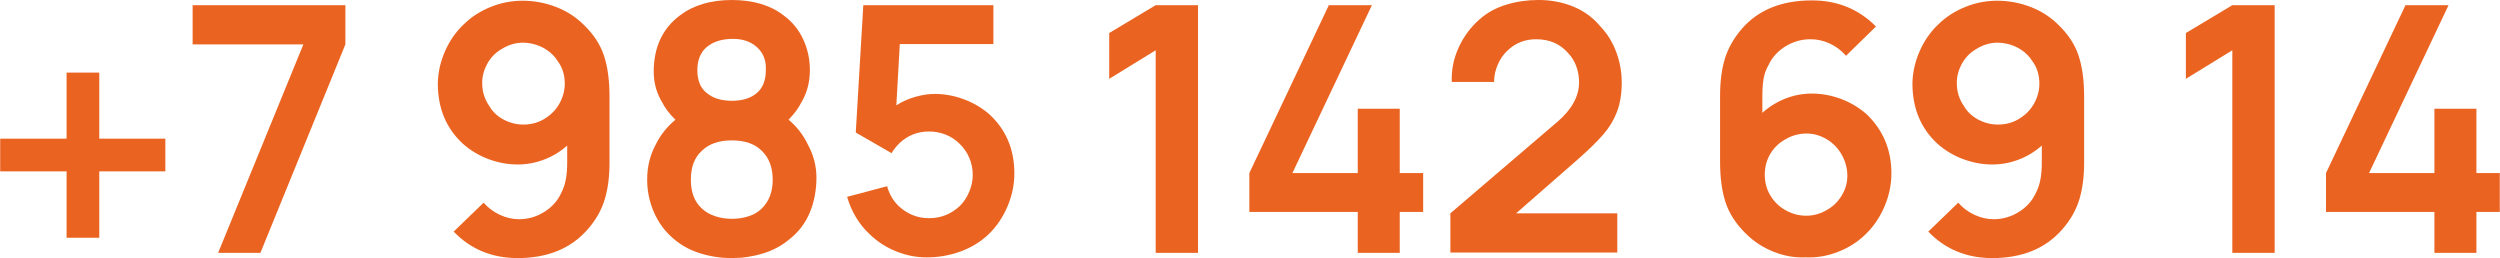
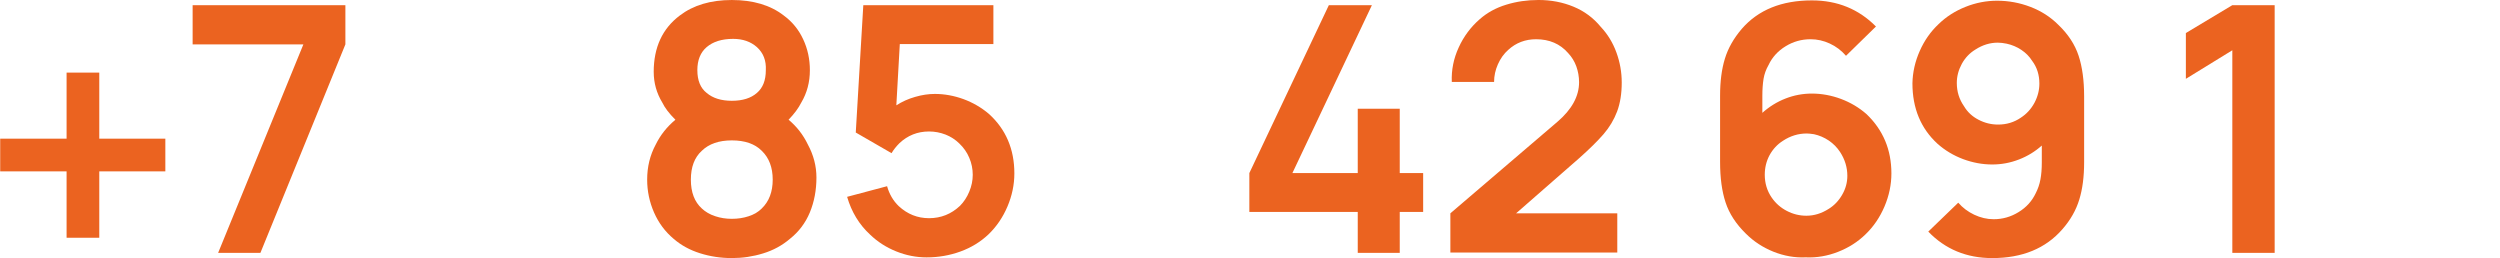
<svg xmlns="http://www.w3.org/2000/svg" xml:space="preserve" width="26.698mm" height="2.756mm" version="1.1" style="shape-rendering:geometricPrecision; text-rendering:geometricPrecision; image-rendering:optimizeQuality; fill-rule:evenodd; clip-rule:evenodd" viewBox="0 0 2552.47 263.53">
  <defs>
    <style type="text/css"> .fil0 {fill:#EB6320;fill-rule:nonzero} </style>
  </defs>
  <g id="Слой_x0020_1">
    <polygon class="fil0" points="168.64,174.99 101.18,174.99 101.18,242.78 67.79,242.78 67.79,174.99 -0,174.99 -0,141.6 67.79,141.6 67.79,74.14 101.18,74.14 101.18,141.6 168.64,141.6 " />
    <polygon id="1" class="fil0" points="309.6,45.31 196.5,45.31 196.5,5.28 352.49,5.28 352.49,45.31 265.7,258.24 222.53,258.24 " />
-     <path id="2" class="fil0" d="M493.65 206.98c4.45,5.11 9.9,9.22 16.3,12.26 6.46,3.03 13.04,4.61 19.85,4.61 9.16,0 17.65,-2.42 25.46,-7.26 7.87,-4.78 13.66,-11.19 17.43,-19.11 2.3,-4.44 3.99,-9.22 4.89,-14.22 0.96,-5.07 1.41,-10.85 1.41,-17.43l0 -17.2c-6.8,6.07 -14.55,10.84 -23.33,14.22 -8.82,3.43 -17.87,5.11 -27.26,5.11 -10.07,0 -19.96,-1.85 -29.69,-5.45 -9.72,-3.65 -18.43,-8.82 -26.14,-15.63 -17.14,-15.68 -25.69,-36.31 -25.69,-61.83 0.23,-11.24 2.7,-22.21 7.42,-32.89 4.67,-10.62 11.08,-19.84 19.28,-27.54 7.75,-7.53 16.87,-13.38 27.43,-17.59 10.52,-4.22 21.31,-6.3 32.32,-6.3 11.69,0 23.05,2.08 34.06,6.3 11.02,4.22 20.52,10.34 28.44,18.27 10.07,9.61 16.98,20.17 20.75,31.65 3.77,11.46 5.62,25.3 5.62,41.43l0 67.46c0,14.56 -1.63,27.21 -4.95,37.95 -3.26,10.78 -8.99,20.85 -17.2,30.24 -17.08,19.68 -40.98,29.51 -71.67,29.51 -26.2,0 -48.01,-9.05 -65.32,-27.04l30.58 -29.51zm17.54 -156.38c-5.85,3.54 -10.46,8.38 -13.89,14.61 -3.37,6.19 -5.11,12.71 -5.11,19.5 0,8.88 2.48,16.81 7.42,23.83 3.49,5.91 8.43,10.46 14.73,13.72 6.35,3.32 12.98,4.94 20.01,4.94 8.71,0 16.42,-2.35 23.21,-7.02 5.85,-3.77 10.46,-8.83 13.89,-15.13 3.37,-6.35 5.06,-12.88 5.06,-19.68 0,-8.88 -2.42,-16.64 -7.37,-23.21 -2.81,-4.45 -6.46,-8.16 -11.07,-11.24 -4.55,-3.04 -9.5,-5.11 -14.9,-6.3 -3.32,-0.67 -6.35,-1.06 -9.16,-1.06 -7.93,0 -15.57,2.35 -22.82,7.03z" />
    <path id="3" class="fil0" d="M667.33 73.42c0,-25.02 8.88,-44.25 26.69,-57.62 13.83,-10.52 31.48,-15.79 53.07,-15.79 21.75,0 39.46,5.28 53,15.79 8.66,6.35 15.3,14.45 19.85,24.28 4.61,9.84 6.86,20.35 6.86,31.59 0,12.2 -2.93,23.22 -8.77,33.06 -2.81,5.62 -7.14,11.46 -12.98,17.53 8.43,7.03 14.95,15.46 19.68,25.3 5.84,10.79 8.77,22.04 8.77,33.73 0,12.87 -2.25,24.73 -6.69,35.53 -4.44,10.74 -11.24,19.78 -20.35,27.04 -7.98,6.8 -17.09,11.75 -27.44,14.9 -10.29,3.2 -20.97,4.78 -31.92,4.78 -11.24,0 -22.09,-1.63 -32.55,-4.95 -10.39,-3.26 -19.33,-8.2 -26.87,-14.72 -8.65,-7.26 -15.34,-16.24 -20.01,-26.88 -4.67,-10.68 -7.03,-21.87 -7.03,-33.56 0,-13.16 2.93,-25.07 8.77,-35.86 4.72,-9.61 11.36,-18.04 20.07,-25.3 -6.35,-6.29 -10.79,-12.14 -13.38,-17.53 -5.85,-9.62 -8.77,-20.07 -8.77,-31.31zm44.57 -1.75c0,10.57 3.2,18.27 9.5,23.22 6.35,5.39 14.9,8.03 25.69,8.03 10.96,0 19.5,-2.64 25.63,-8.03 6.07,-5.17 9.1,-12.88 9.1,-23.22 0.51,-9.84 -2.58,-17.65 -9.1,-23.55 -6.35,-5.62 -14.39,-8.43 -24.23,-8.43 -11.53,0 -20.52,2.81 -27.1,8.43 -6.3,5.39 -9.5,13.26 -9.5,23.55zm65.71 141.27c7.53,-7.25 11.24,-17.08 11.24,-29.51 0,-12.42 -3.71,-22.26 -11.24,-29.51 -7.02,-7.03 -17.2,-10.56 -30.52,-10.56 -13.16,0 -23.33,3.54 -30.58,10.56 -7.53,6.81 -11.24,16.65 -11.24,29.51 0,12.88 3.71,22.72 11.24,29.51 3.71,3.49 8.32,6.13 13.72,7.87 5.33,1.8 10.96,2.64 16.87,2.64 6.07,0 11.81,-0.84 17.2,-2.64 5.39,-1.74 9.84,-4.38 13.32,-7.87z" />
    <path id="4" class="fil0" d="M1014.2 5.28l0 39.7 -95.57 0 -3.54 62.57c5.84,-3.77 12.26,-6.64 19.17,-8.6 6.91,-2.03 13.66,-3.03 20.18,-3.03 9.84,0 19.56,1.8 29.17,5.28 9.62,3.55 18.27,8.55 26.02,15.13 17.31,15.68 25.98,35.98 25.98,60.77 0,11.46 -2.36,22.71 -7.03,33.73 -4.67,11.01 -11.13,20.52 -19.34,28.44 -8.2,7.75 -17.76,13.6 -28.78,17.59 -11.01,3.99 -22.49,5.96 -34.46,5.96 -10.52,0 -20.92,-2.02 -31.09,-6.13 -10.17,-4.1 -19,-9.78 -26.53,-17.03 -11.24,-10.34 -19.05,-23.21 -23.56,-38.67l40.81 -10.85c2.3,8.15 6.3,14.95 11.92,20.35 8.88,8.21 19.22,12.31 30.91,12.31 12.2,0 22.72,-4.22 31.66,-12.65 3.93,-3.99 7.13,-8.82 9.44,-14.45 2.36,-5.62 3.55,-11.36 3.55,-17.2 0,-6.07 -1.19,-11.86 -3.55,-17.37 -2.3,-5.51 -5.73,-10.4 -10.17,-14.62 -3.99,-3.93 -8.65,-6.97 -14.05,-9.1 -5.39,-2.08 -11.01,-3.16 -16.87,-3.16 -11.69,0 -21.75,4 -30.18,11.92 -3.32,3.32 -6.01,6.69 -8.1,10.23l-36.53 -21.08 7.7 -130.03 132.84 0z" />
-     <polygon id="5" class="fil0" points="1223.15,5.28 1223.15,258.24 1179.92,258.24 1179.92,51.32 1132.47,80.49 1132.47,33.73 1179.92,5.28 " />
    <polygon id="6" class="fil0" points="1453.05,176.73 1453.05,216.43 1429.15,216.43 1429.15,258.24 1386.26,258.24 1386.26,216.43 1275.57,216.43 1275.57,176.73 1356.75,5.28 1400.71,5.28 1319.53,176.73 1386.26,176.73 1386.26,111.02 1429.15,111.02 1429.15,176.73 " />
-     <path id="7" class="fil0" d="M1482.3 83.65c-0.51,-12.2 1.85,-23.89 7.03,-35.14 5.11,-11.24 12.26,-20.85 21.42,-28.84 7.71,-6.81 16.81,-11.75 27.21,-14.9 10.46,-3.21 21.36,-4.78 32.89,-4.78 12.87,0 24.79,2.3 35.8,6.86 11.02,4.55 20.24,11.42 27.77,20.57 7.03,7.48 12.36,16.19 15.97,26.14 3.65,9.95 5.45,20.24 5.45,30.75 0,11.24 -1.58,21.08 -4.72,29.51 -3.2,8.43 -7.81,16.19 -13.88,23.21 -6.13,7.03 -14.4,15.24 -24.96,24.57l-64.31 56.22 103.32 0 0 40.08 -170.45 0 0 -40.08 109.29 -93.43c14.78,-12.65 22.14,-26.15 22.14,-40.42 0,-5.62 -0.96,-11.01 -2.81,-16.19 -1.85,-5.11 -4.67,-9.68 -8.43,-13.66 -8.2,-9.39 -19.11,-14.05 -32.66,-14.05 -11.01,0 -20.52,3.59 -28.5,10.91 -4.44,3.93 -7.93,8.88 -10.51,14.72 -2.59,5.85 -3.88,11.81 -3.88,17.94l-43.18 0z" />
+     <path id="7" class="fil0" d="M1482.3 83.65c-0.51,-12.2 1.85,-23.89 7.03,-35.14 5.11,-11.24 12.26,-20.85 21.42,-28.84 7.71,-6.81 16.81,-11.75 27.21,-14.9 10.46,-3.21 21.36,-4.78 32.89,-4.78 12.87,0 24.79,2.3 35.8,6.86 11.02,4.55 20.24,11.42 27.77,20.57 7.03,7.48 12.36,16.19 15.97,26.14 3.65,9.95 5.45,20.24 5.45,30.75 0,11.24 -1.58,21.08 -4.72,29.51 -3.2,8.43 -7.81,16.19 -13.88,23.21 -6.13,7.03 -14.4,15.24 -24.96,24.57l-64.31 56.22 103.32 0 0 40.08 -170.45 0 0 -40.08 109.29 -93.43c14.78,-12.65 22.14,-26.15 22.14,-40.42 0,-5.62 -0.96,-11.01 -2.81,-16.19 -1.85,-5.11 -4.67,-9.68 -8.43,-13.66 -8.2,-9.39 -19.11,-14.05 -32.66,-14.05 -11.01,0 -20.52,3.59 -28.5,10.91 -4.44,3.93 -7.93,8.88 -10.51,14.72 -2.59,5.85 -3.88,11.81 -3.88,17.94l-43.18 0" />
    <path id="8" class="fil0" d="M1884.8 56.94c-4.67,-5.4 -10.17,-9.56 -16.53,-12.48 -6.29,-2.93 -12.87,-4.39 -19.67,-4.39 -9.11,0 -17.6,2.36 -25.47,7.2 -7.81,4.77 -13.66,11.19 -17.37,19.11 -2.58,4.49 -4.27,9.16 -5.11,14.1 -0.78,4.9 -1.23,10.63 -1.23,17.21l0 17.53c7.03,-6.29 14.9,-11.19 23.55,-14.56 8.66,-3.42 17.72,-5.11 27.05,-5.11 10.06,0 19.95,1.85 29.68,5.46 9.72,3.65 18.49,8.82 26.2,15.62 16.87,16.19 25.3,36.31 25.3,60.43 0,11.46 -2.36,22.71 -7.03,33.73 -4.67,11.01 -11.13,20.52 -19.34,28.44 -7.93,7.75 -17.31,13.71 -28.11,17.93 -10.74,4.22 -21.75,6.13 -32.99,5.62 -11.24,0.51 -22.26,-1.46 -33.05,-5.78 -10.74,-4.33 -20.13,-10.46 -28.11,-18.44 -10.06,-9.84 -16.98,-20.46 -20.69,-31.82 -3.77,-11.35 -5.62,-25.13 -5.62,-41.25l0 -67.79c0,-14.56 1.63,-27.15 4.9,-37.77 3.26,-10.69 9,-20.8 17.2,-30.41 16.87,-19.46 40.76,-29.12 71.68,-29.12 26.02,0 47.77,8.88 65.38,26.65l-30.58 29.91zm-17.59 156.33c5.62,-3.48 10.23,-8.32 13.71,-14.39 3.55,-6.13 5.29,-12.53 5.29,-19.34 0,-8.65 -2.48,-16.75 -7.36,-24.23 -3.04,-4.72 -6.91,-8.6 -11.58,-11.8 -4.72,-3.16 -9.73,-5.29 -15.13,-6.47 -3.32,-0.5 -5.74,-0.73 -7.36,-0.73 -8.72,0 -16.75,2.48 -24.28,7.42 -5.85,3.71 -10.4,8.66 -13.72,14.73 -3.26,6.07 -4.89,12.75 -4.89,20.01 0,8.65 2.36,16.42 7.03,23.21 3.99,5.85 9.16,10.4 15.45,13.66 6.36,3.32 12.99,4.94 20.02,4.94 7.98,0 15.56,-2.36 22.82,-7.03z" />
    <path id="9" class="fil0" d="M1999.45 206.98c4.45,5.11 9.9,9.22 16.3,12.26 6.46,3.03 13.04,4.61 19.85,4.61 9.16,0 17.65,-2.42 25.46,-7.26 7.87,-4.78 13.66,-11.19 17.43,-19.11 2.3,-4.44 3.99,-9.22 4.89,-14.22 0.96,-5.07 1.41,-10.85 1.41,-17.43l0 -17.2c-6.8,6.07 -14.55,10.84 -23.33,14.22 -8.82,3.43 -17.87,5.11 -27.26,5.11 -10.07,0 -19.96,-1.85 -29.69,-5.45 -9.72,-3.65 -18.43,-8.82 -26.14,-15.63 -17.14,-15.68 -25.69,-36.31 -25.69,-61.83 0.23,-11.24 2.7,-22.21 7.42,-32.89 4.67,-10.62 11.08,-19.84 19.28,-27.54 7.75,-7.53 16.87,-13.38 27.43,-17.59 10.52,-4.22 21.31,-6.3 32.32,-6.3 11.69,0 23.05,2.08 34.06,6.3 11.02,4.22 20.52,10.34 28.44,18.27 10.07,9.61 16.98,20.17 20.75,31.65 3.77,11.46 5.62,25.3 5.62,41.43l0 67.46c0,14.56 -1.63,27.21 -4.95,37.95 -3.26,10.78 -8.99,20.85 -17.2,30.24 -17.08,19.68 -40.98,29.51 -71.67,29.51 -26.2,0 -48.01,-9.05 -65.32,-27.04l30.58 -29.51zm17.54 -156.38c-5.85,3.54 -10.46,8.38 -13.89,14.61 -3.37,6.19 -5.11,12.71 -5.11,19.5 0,8.88 2.48,16.81 7.42,23.83 3.49,5.91 8.43,10.46 14.73,13.72 6.35,3.32 12.98,4.94 20.01,4.94 8.71,0 16.42,-2.35 23.21,-7.02 5.85,-3.77 10.46,-8.83 13.89,-15.13 3.37,-6.35 5.06,-12.88 5.06,-19.68 0,-8.88 -2.42,-16.64 -7.37,-23.21 -2.81,-4.45 -6.46,-8.16 -11.07,-11.24 -4.55,-3.04 -9.5,-5.11 -14.9,-6.3 -3.32,-0.67 -6.35,-1.06 -9.16,-1.06 -7.93,0 -15.57,2.35 -22.82,7.03z" />
    <polygon id="10" class="fil0" points="2322.57,5.28 2322.57,258.24 2279.34,258.24 2279.34,51.32 2231.9,80.49 2231.9,33.73 2279.34,5.28 " />
-     <polygon id="11" class="fil0" points="2552.47,176.73 2552.47,216.43 2528.58,216.43 2528.58,258.24 2485.69,258.24 2485.69,216.43 2374.99,216.43 2374.99,176.73 2456.17,5.28 2500.13,5.28 2418.95,176.73 2485.69,176.73 2485.69,111.02 2528.58,111.02 2528.58,176.73 " />
  </g>
</svg>